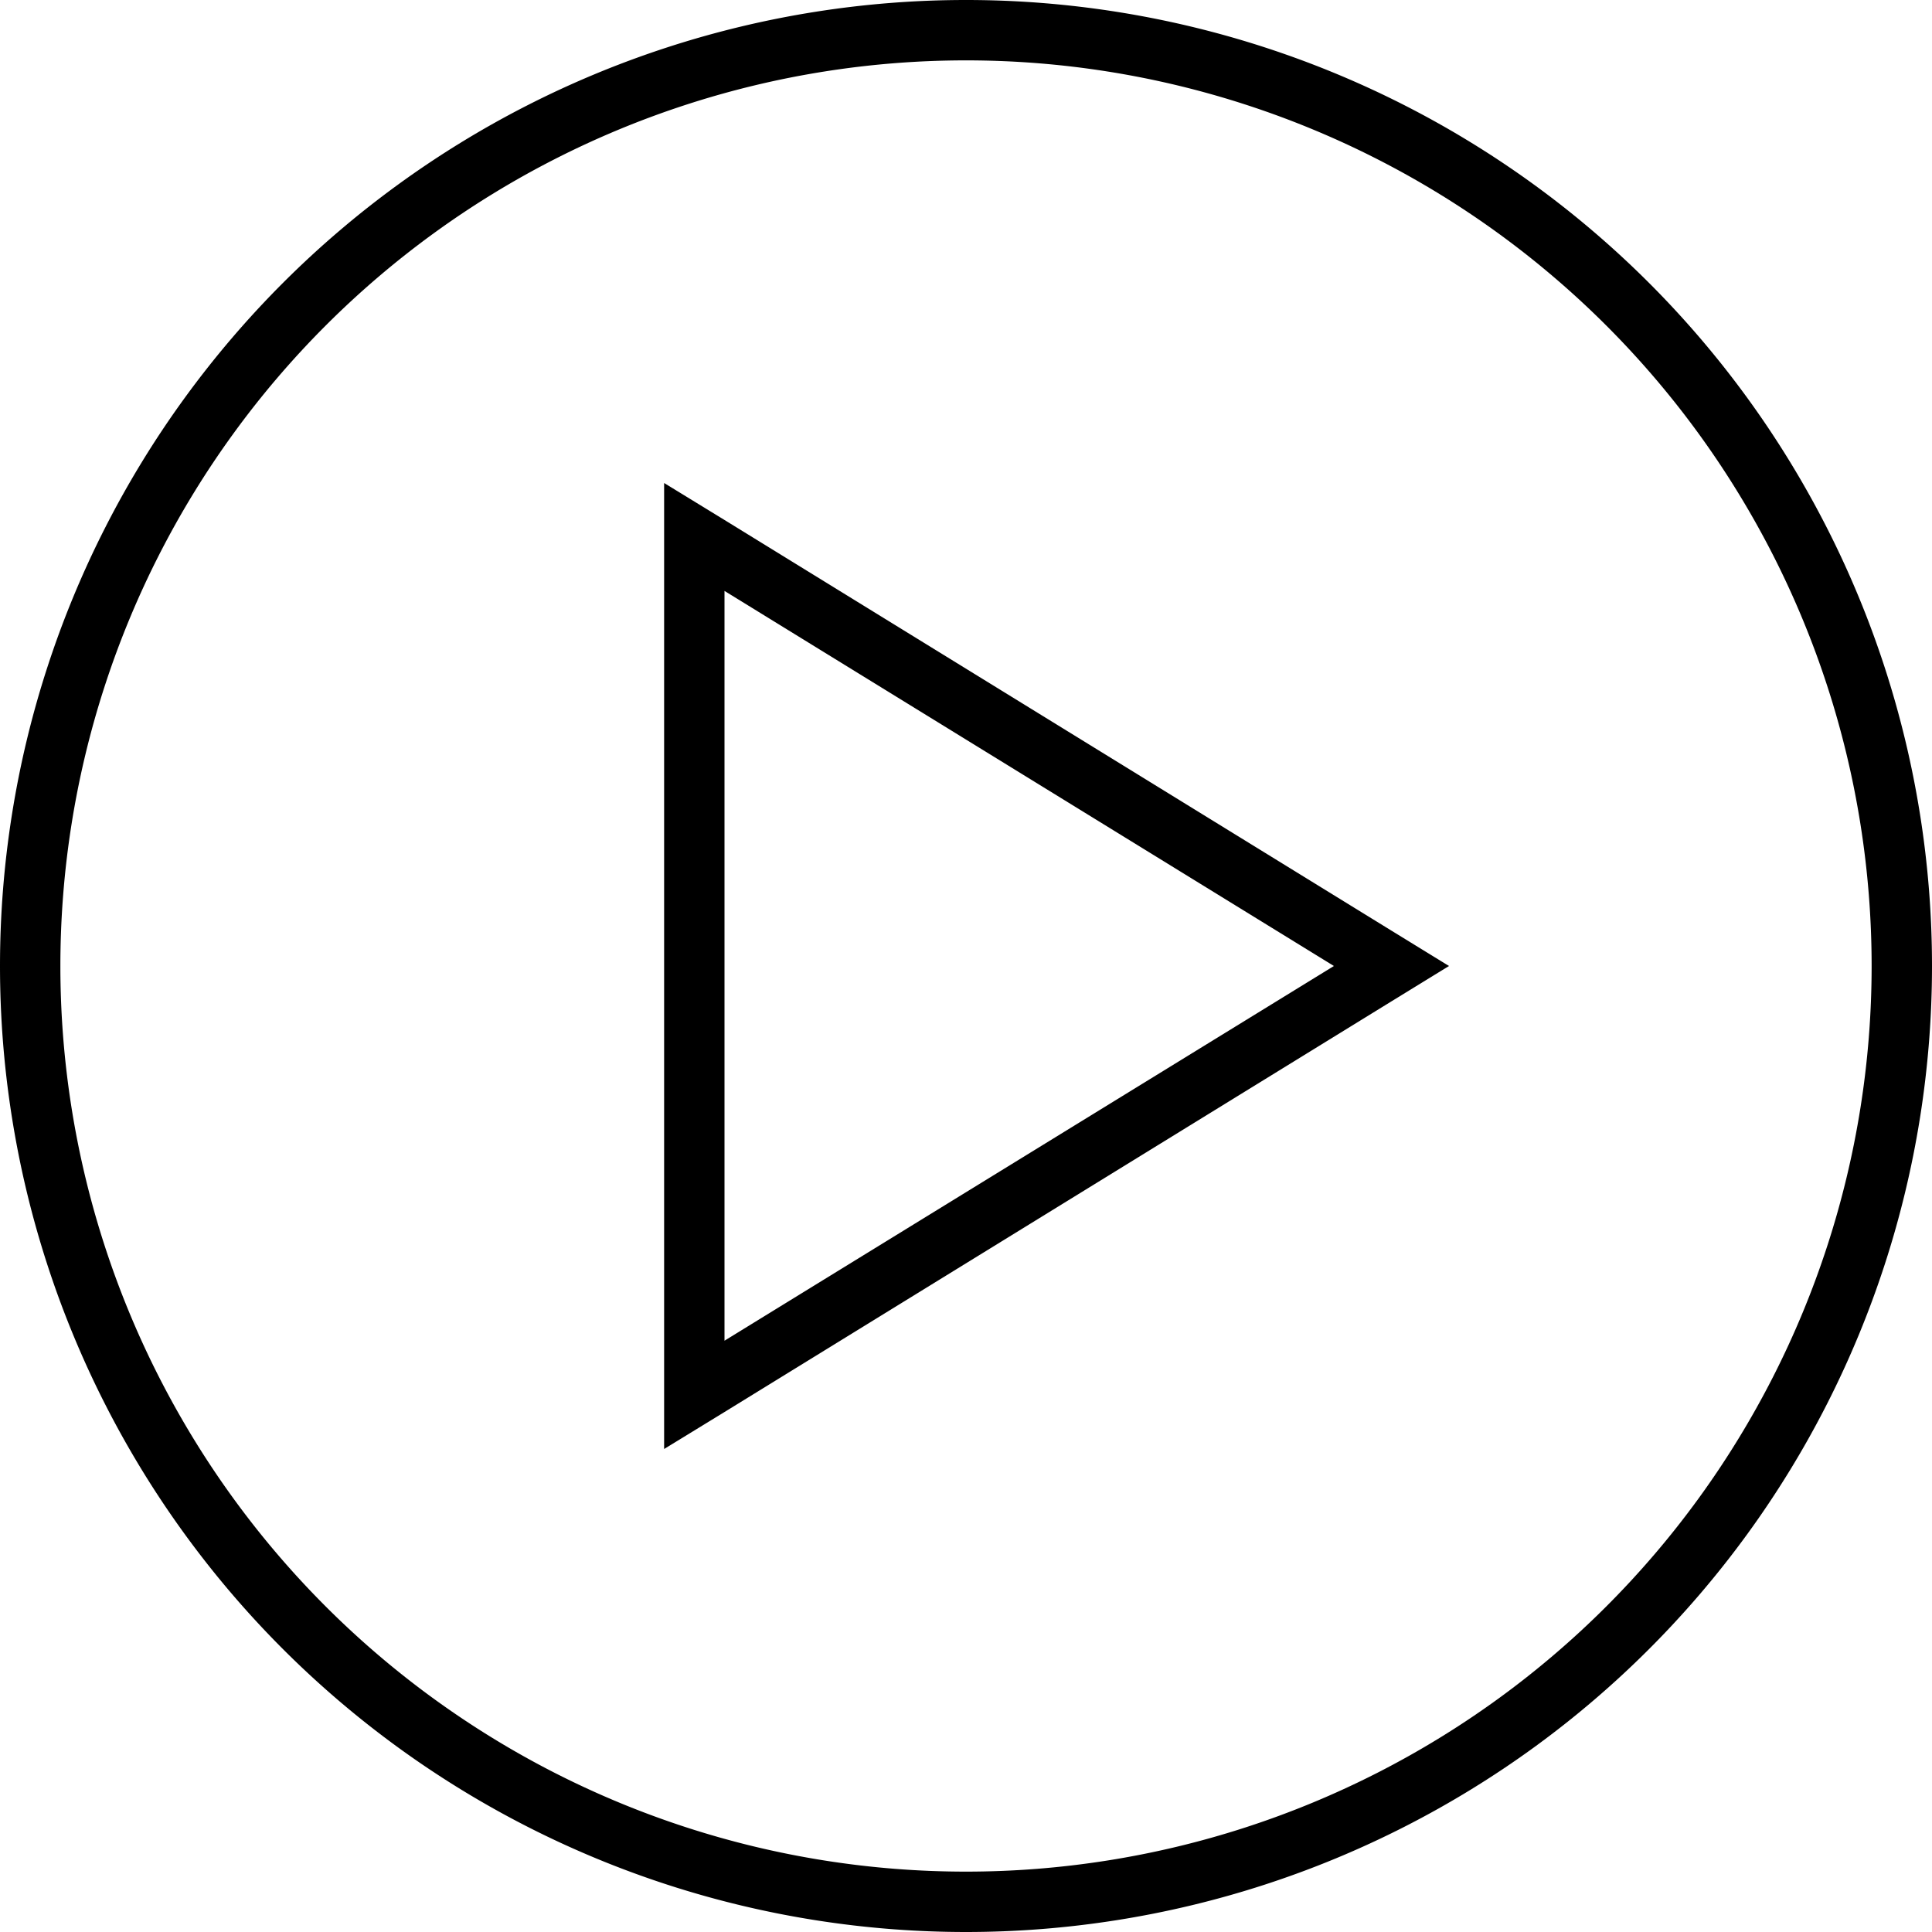
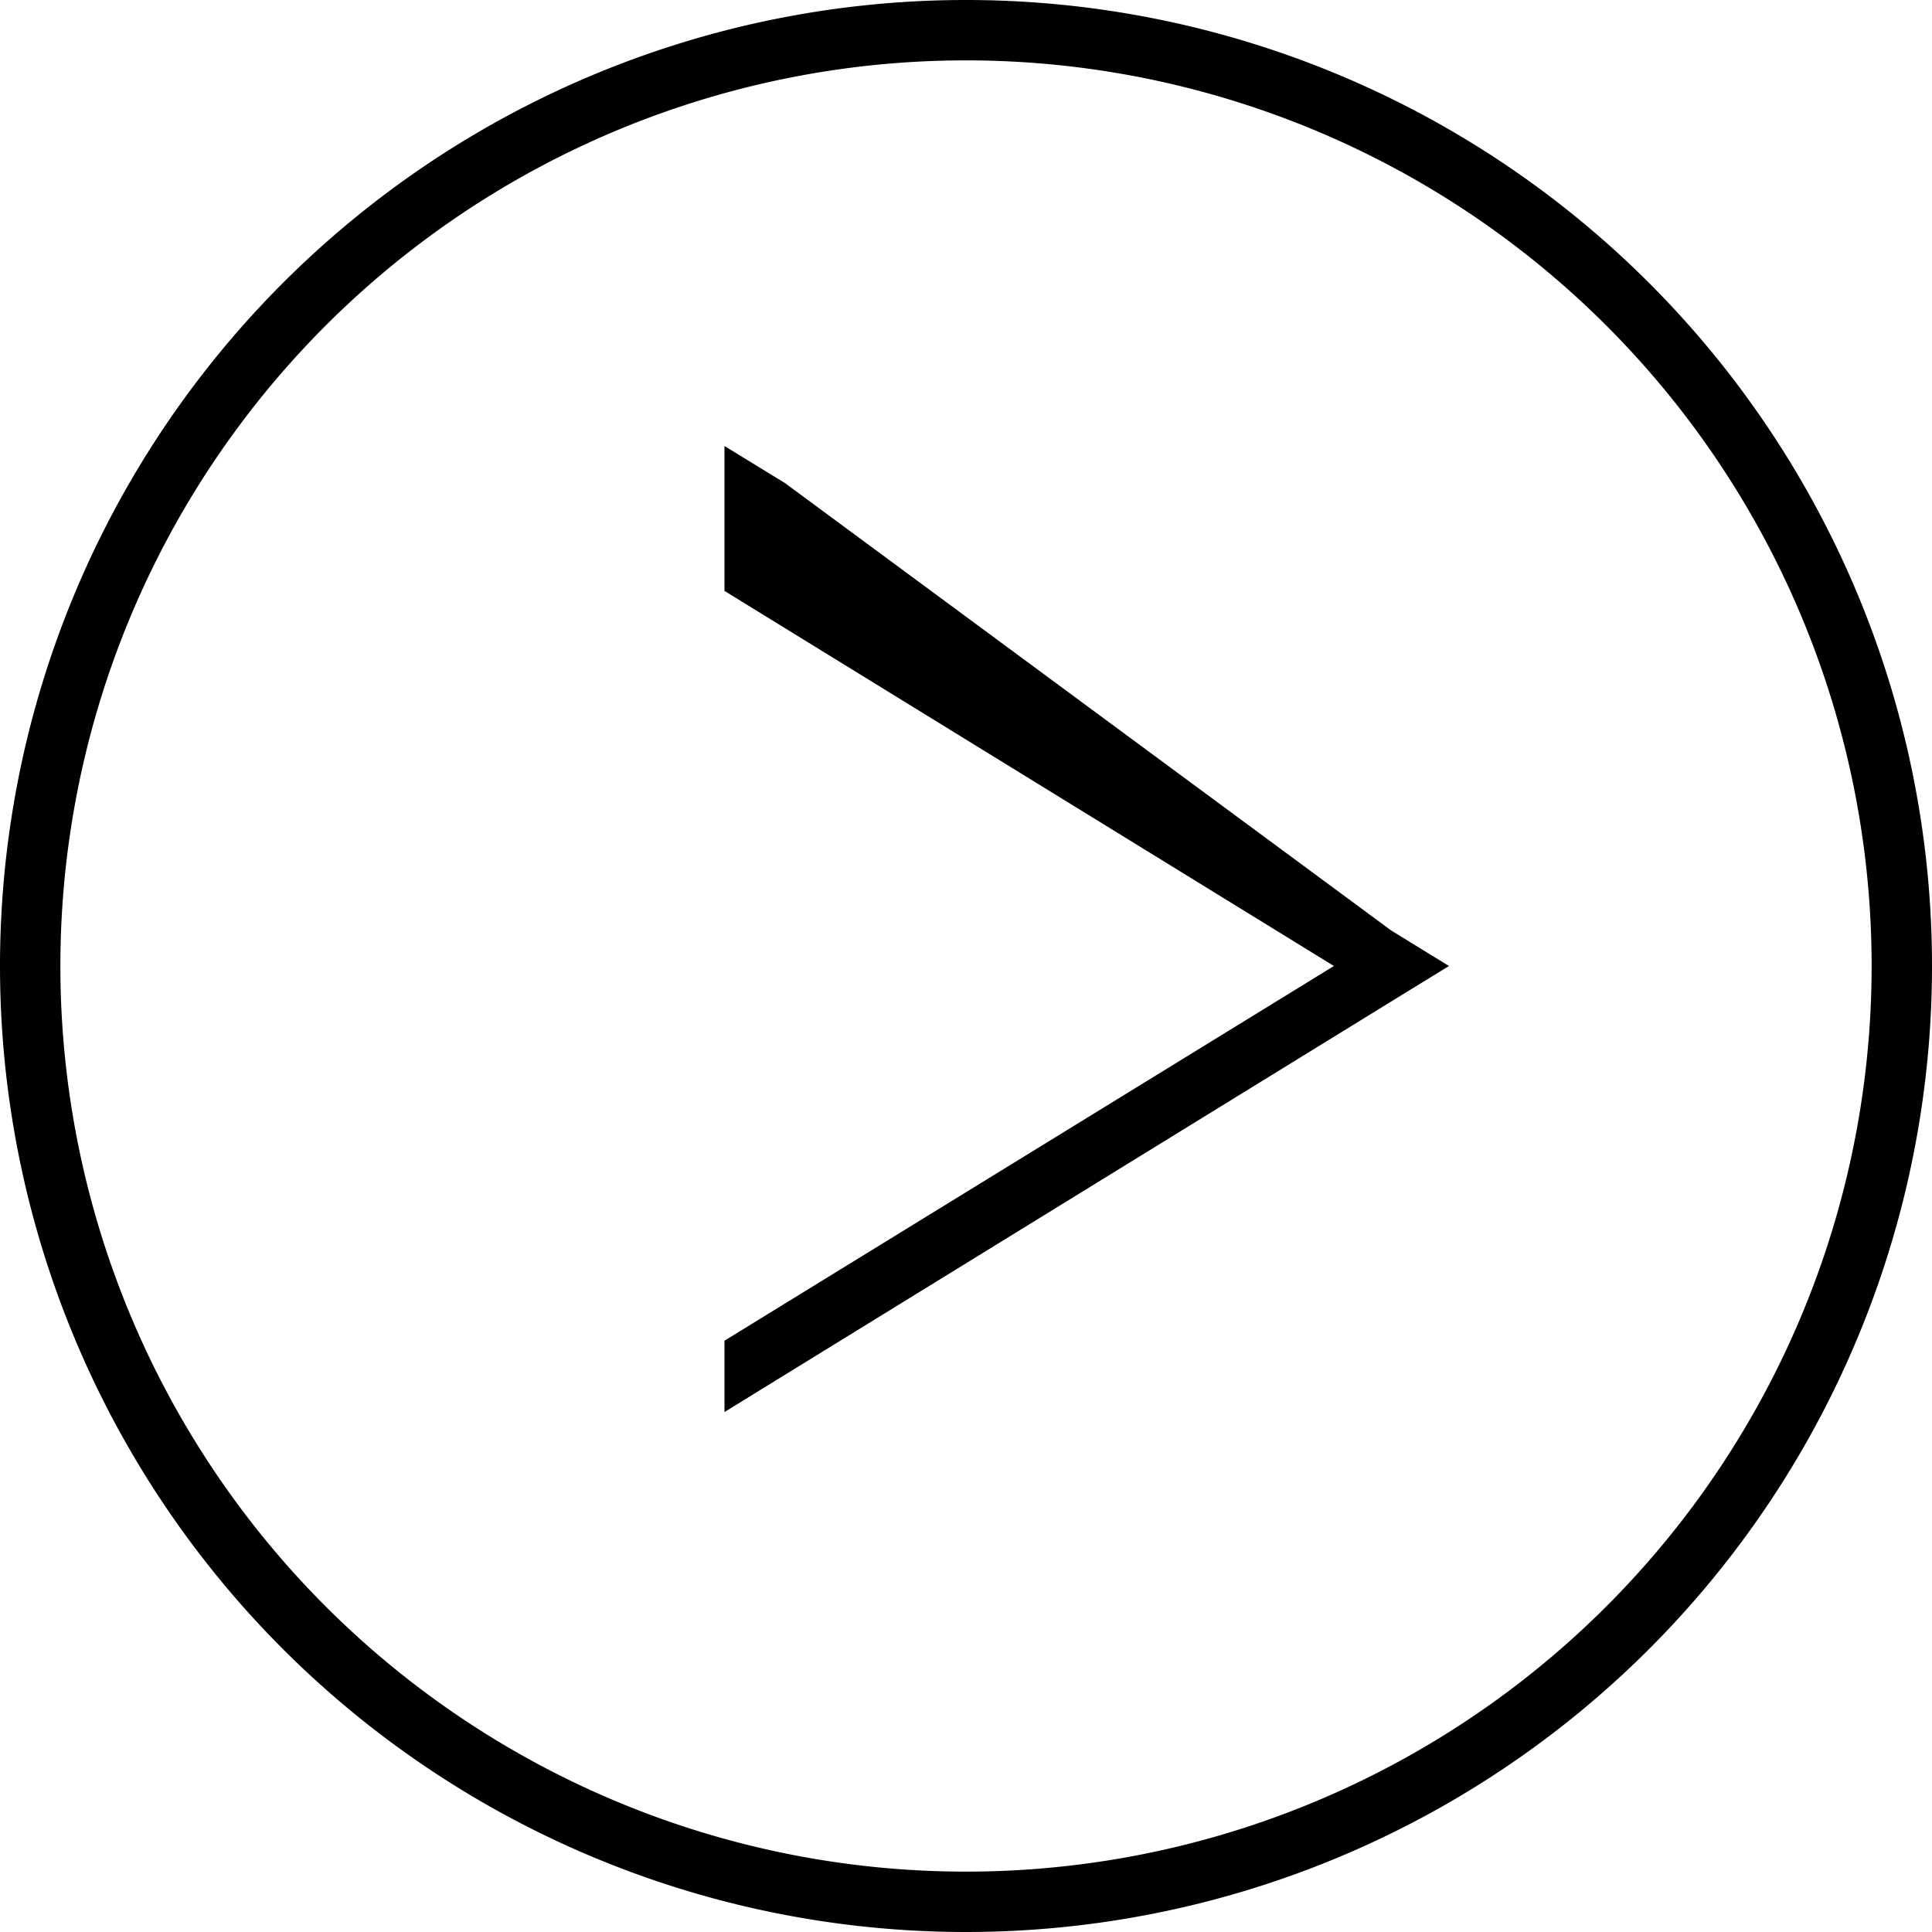
<svg xmlns="http://www.w3.org/2000/svg" viewBox="0 0 512 512">
-   <path d="M496 256A240 240 0 1 0 16 256a240 240 0 1 0 480 0zM0 256a256 256 0 1 1 512 0A256 256 0 1 1 0 256zM192 374.2L176 384l0-18.8 0-218.4 0-18.8 16 9.8L368.7 246.6 384 256l-15.3 9.4L192 374.2zM353.5 256L192 156.6l0 198.7L353.5 256z" />
+   <path d="M496 256A240 240 0 1 0 16 256a240 240 0 1 0 480 0zM0 256a256 256 0 1 1 512 0A256 256 0 1 1 0 256zM192 374.2l0-18.8 0-218.4 0-18.8 16 9.8L368.7 246.6 384 256l-15.3 9.4L192 374.2zM353.5 256L192 156.6l0 198.7L353.5 256z" />
</svg>